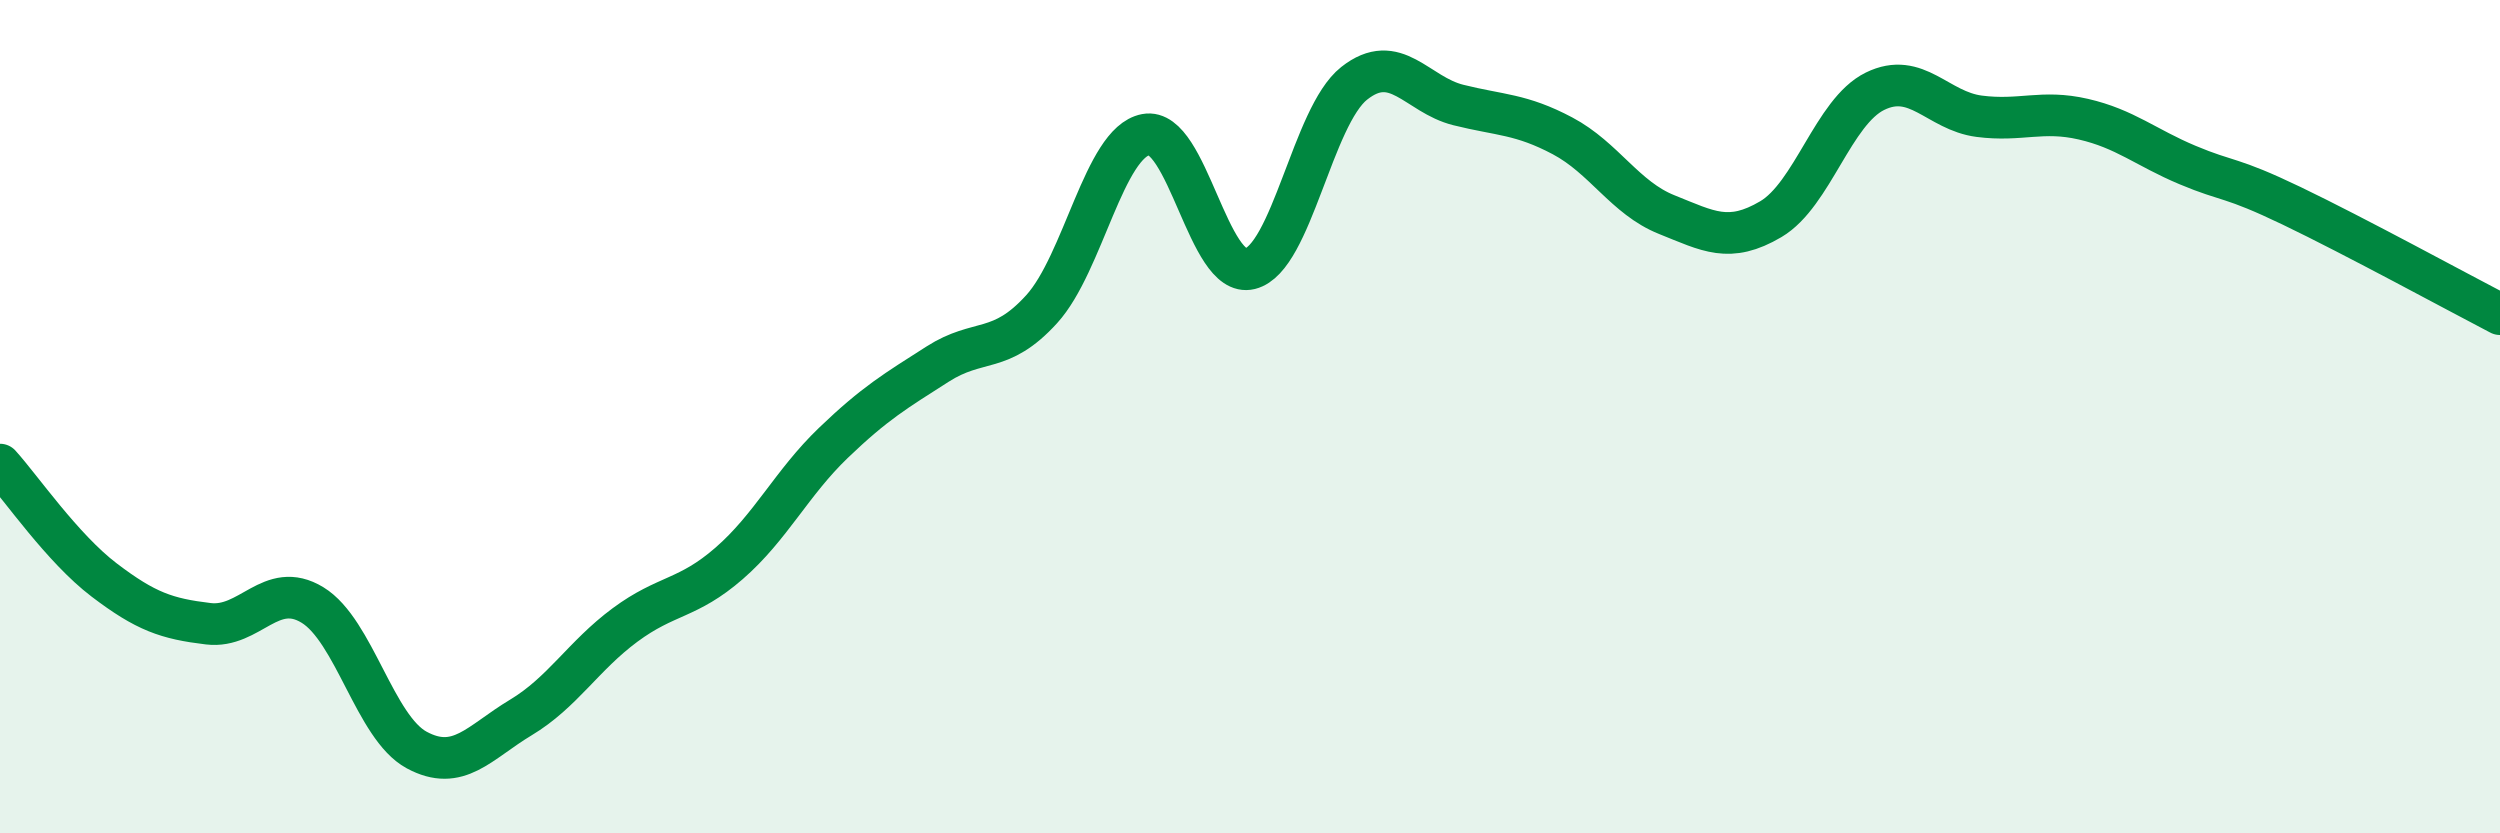
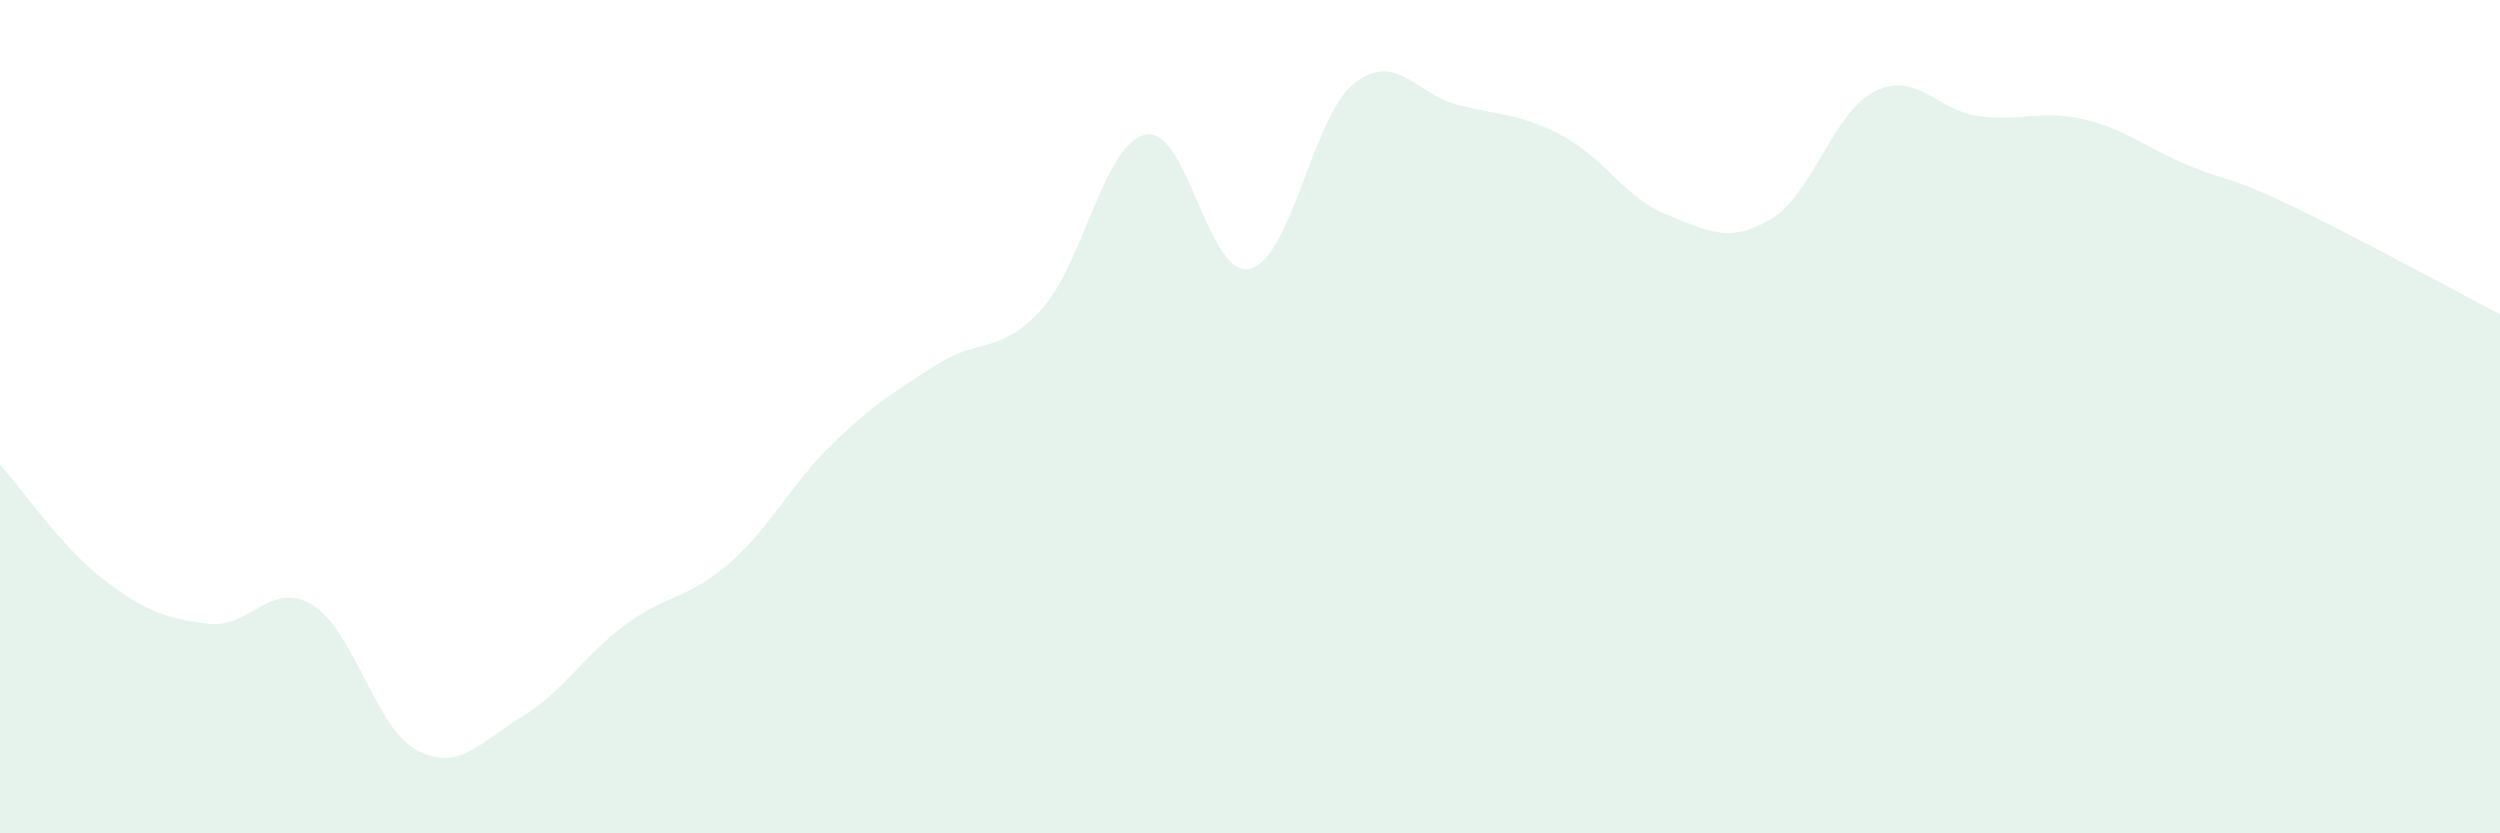
<svg xmlns="http://www.w3.org/2000/svg" width="60" height="20" viewBox="0 0 60 20">
  <path d="M 0,11.15 C 0.5,11.7 1.5,13.16 2.5,13.92 C 3.5,14.68 4,14.85 5,14.97 C 6,15.09 6.5,13.91 7.5,14.52 C 8.5,15.13 9,17.46 10,18 C 11,18.54 11.5,17.82 12.5,17.22 C 13.5,16.62 14,15.74 15,15 C 16,14.26 16.5,14.39 17.5,13.52 C 18.5,12.65 19,11.59 20,10.63 C 21,9.67 21.5,9.38 22.5,8.74 C 23.5,8.1 24,8.52 25,7.42 C 26,6.32 26.5,3.42 27.5,3.23 C 28.5,3.04 29,6.7 30,6.45 C 31,6.2 31.5,2.79 32.5,2 C 33.5,1.21 34,2.27 35,2.52 C 36,2.77 36.5,2.73 37.5,3.26 C 38.5,3.79 39,4.75 40,5.15 C 41,5.55 41.5,5.85 42.5,5.26 C 43.5,4.67 44,2.68 45,2.19 C 46,1.7 46.5,2.66 47.5,2.79 C 48.5,2.92 49,2.63 50,2.86 C 51,3.09 51.5,3.54 52.5,3.96 C 53.5,4.38 53.5,4.22 55,4.94 C 56.5,5.66 59,7.02 60,7.54L60 20L0 20Z" fill="#008740" opacity="0.1" stroke-linecap="round" stroke-linejoin="round" />
-   <path d="M 0,11.15 C 0.5,11.7 1.5,13.16 2.5,13.92 C 3.5,14.68 4,14.85 5,14.97 C 6,15.09 6.5,13.91 7.5,14.52 C 8.5,15.13 9,17.46 10,18 C 11,18.54 11.5,17.82 12.5,17.22 C 13.5,16.62 14,15.74 15,15 C 16,14.26 16.5,14.39 17.5,13.52 C 18.5,12.65 19,11.59 20,10.63 C 21,9.67 21.5,9.38 22.5,8.74 C 23.5,8.1 24,8.52 25,7.42 C 26,6.32 26.5,3.42 27.5,3.23 C 28.5,3.04 29,6.7 30,6.45 C 31,6.2 31.5,2.79 32.5,2 C 33.5,1.21 34,2.27 35,2.52 C 36,2.77 36.5,2.73 37.5,3.26 C 38.5,3.79 39,4.75 40,5.15 C 41,5.55 41.5,5.85 42.5,5.26 C 43.5,4.67 44,2.68 45,2.19 C 46,1.7 46.5,2.66 47.5,2.79 C 48.5,2.92 49,2.63 50,2.86 C 51,3.09 51.5,3.54 52.5,3.96 C 53.5,4.38 53.5,4.22 55,4.94 C 56.5,5.66 59,7.02 60,7.54" stroke="#008740" stroke-width="1" fill="none" stroke-linecap="round" stroke-linejoin="round" />
</svg>